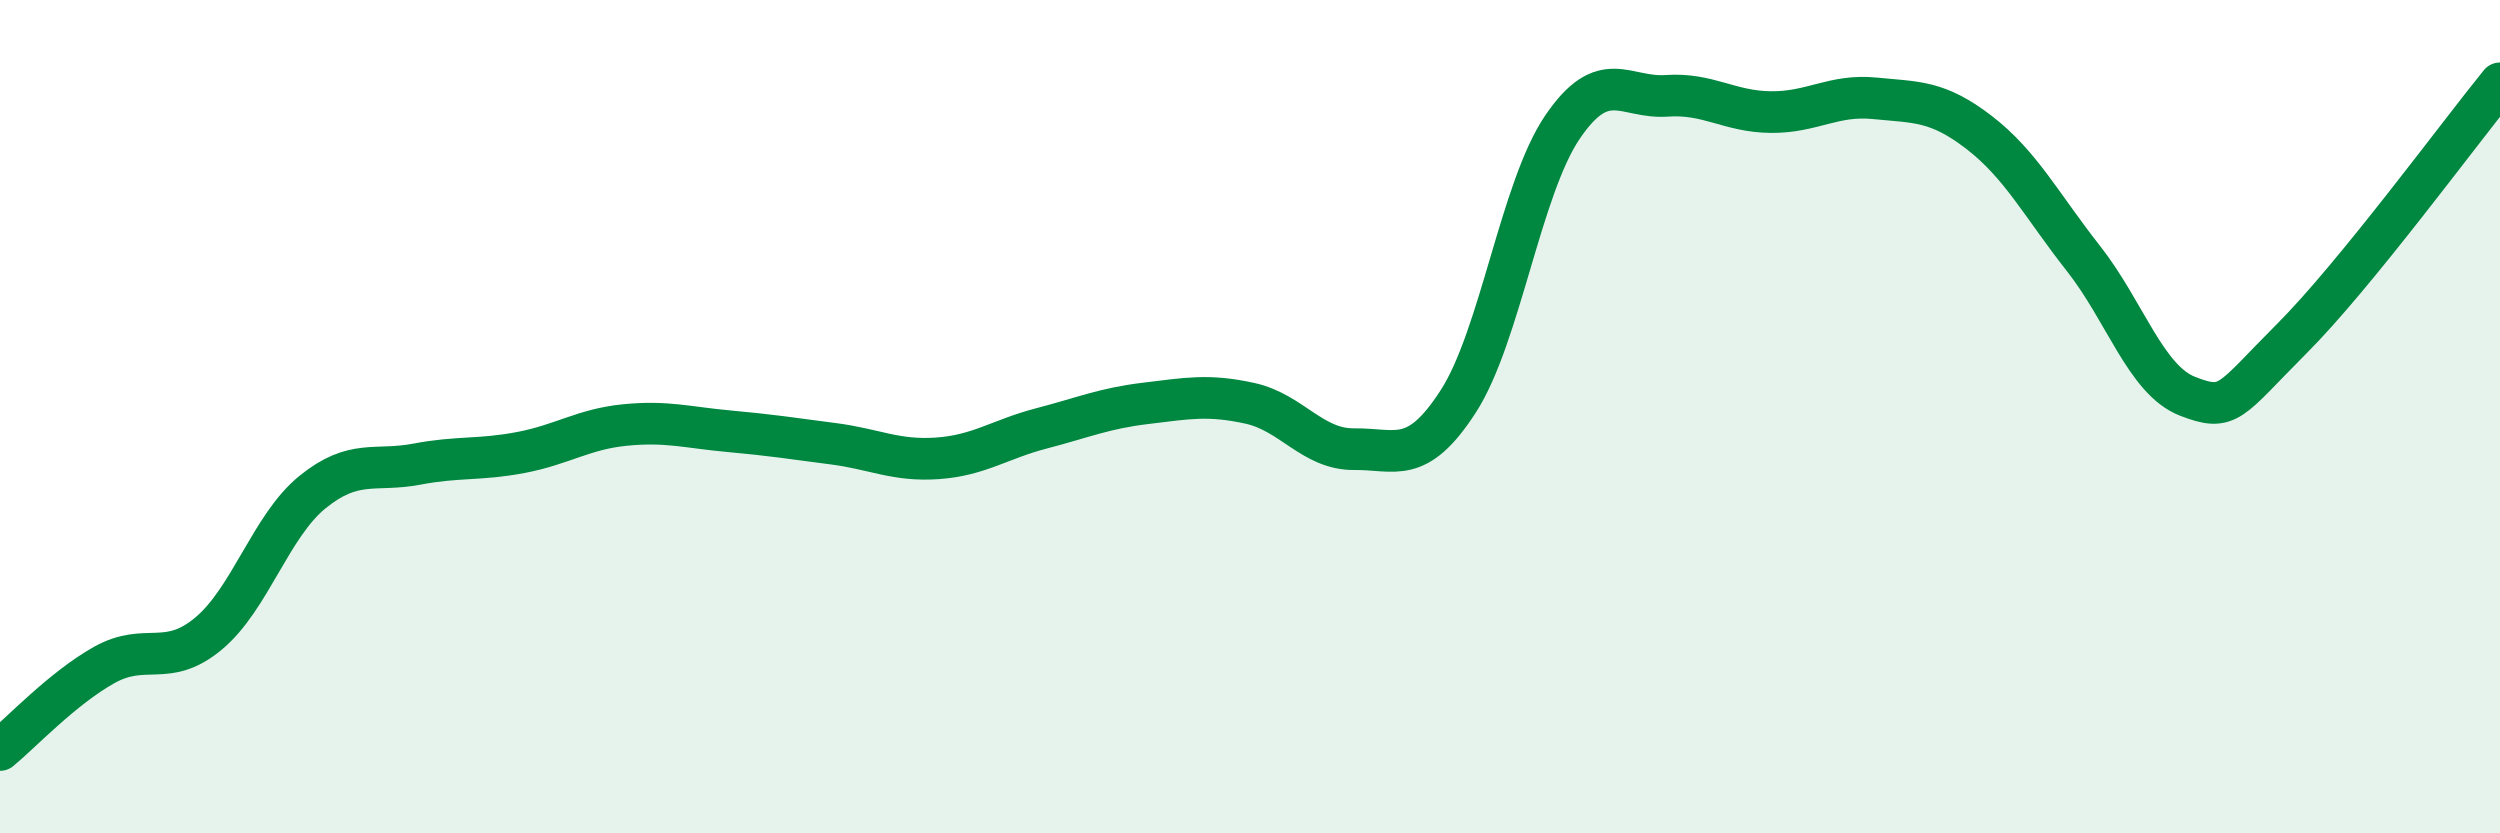
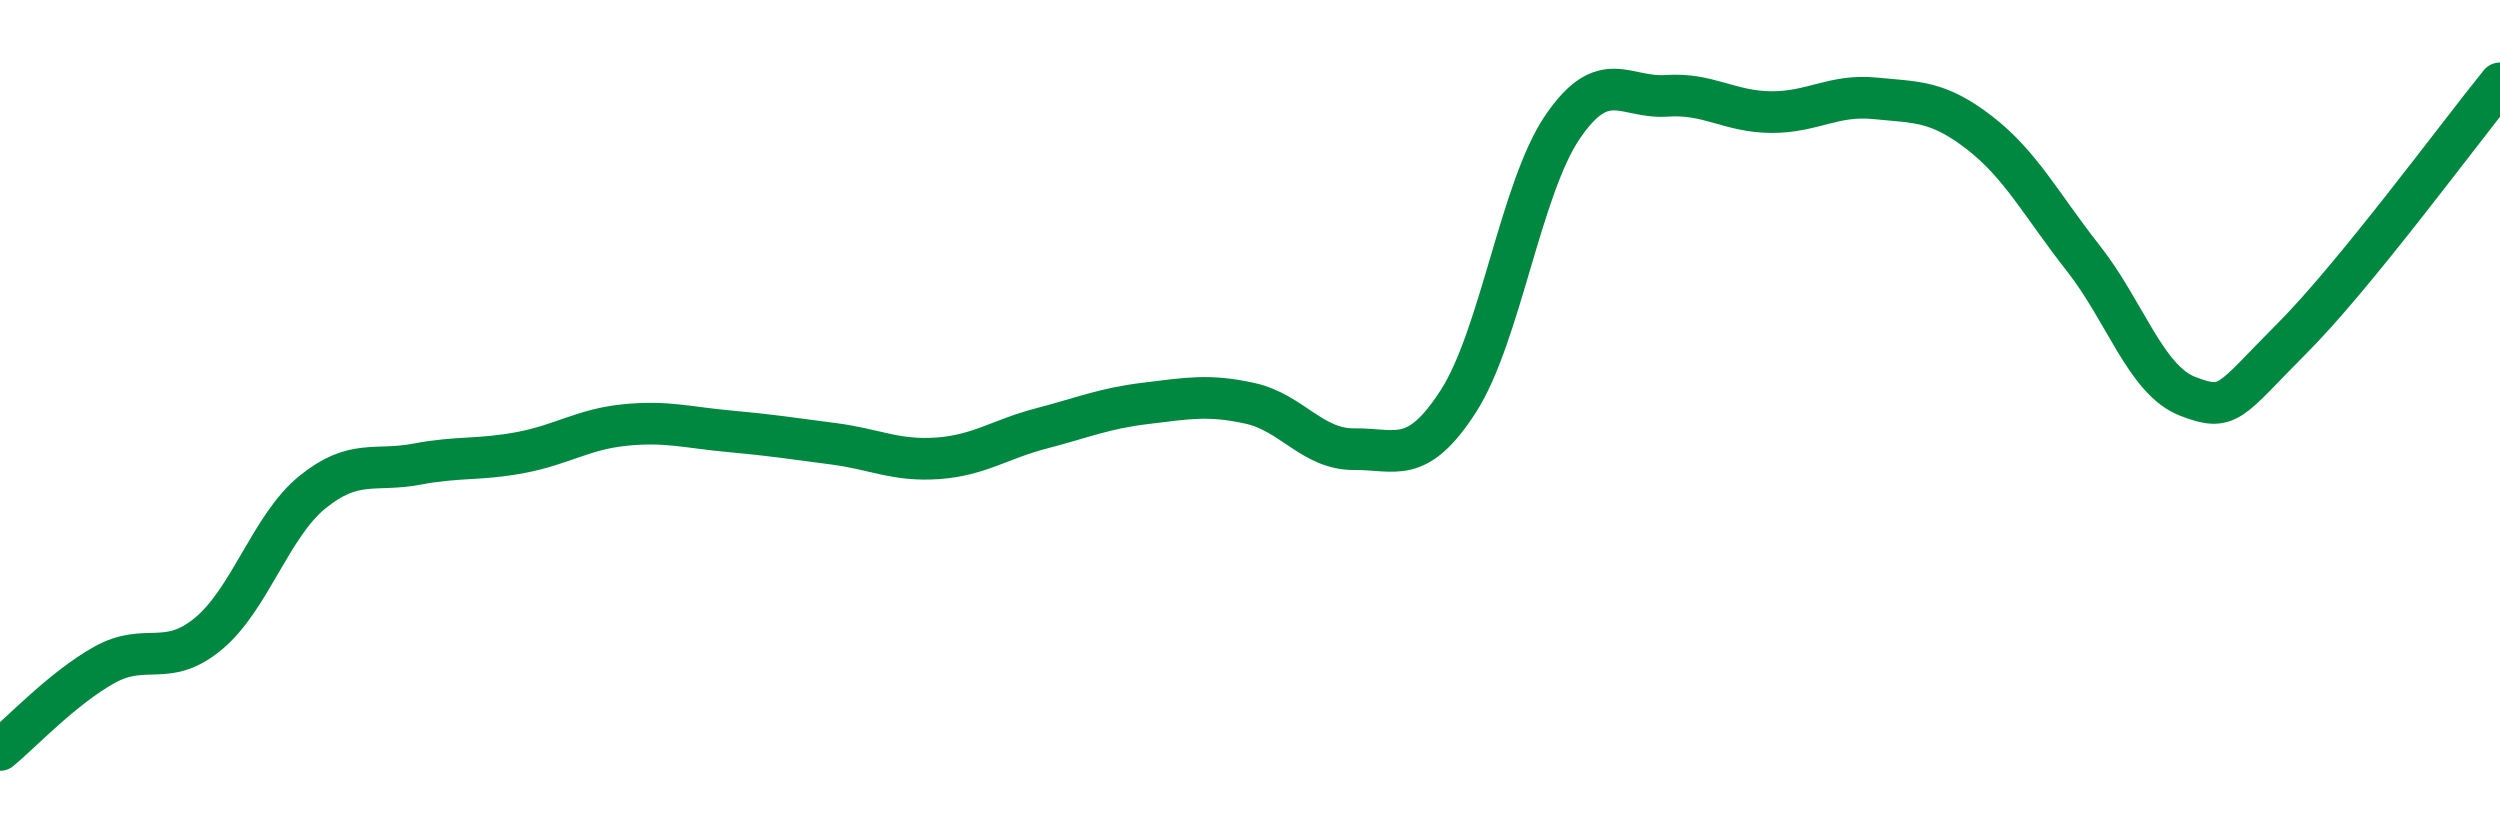
<svg xmlns="http://www.w3.org/2000/svg" width="60" height="20" viewBox="0 0 60 20">
-   <path d="M 0,18 C 0.5,17.59 1.5,16.52 2.5,15.96 C 3.5,15.4 4,16.04 5,15.21 C 6,14.38 6.5,12.62 7.5,11.81 C 8.5,11 9,11.33 10,11.14 C 11,10.95 11.5,11.05 12.5,10.86 C 13.5,10.67 14,10.3 15,10.2 C 16,10.1 16.5,10.26 17.5,10.35 C 18.5,10.44 19,10.52 20,10.65 C 21,10.78 21.5,11.07 22.5,11 C 23.5,10.93 24,10.54 25,10.28 C 26,10.02 26.5,9.8 27.5,9.68 C 28.5,9.56 29,9.46 30,9.68 C 31,9.9 31.5,10.79 32.5,10.78 C 33.5,10.77 34,11.18 35,9.63 C 36,8.08 36.5,4.52 37.5,3.05 C 38.5,1.58 39,2.37 40,2.3 C 41,2.23 41.5,2.68 42.5,2.69 C 43.5,2.7 44,2.26 45,2.36 C 46,2.46 46.5,2.41 47.5,3.18 C 48.5,3.95 49,4.93 50,6.2 C 51,7.47 51.5,9.12 52.5,9.51 C 53.5,9.9 53.5,9.63 55,8.13 C 56.5,6.63 59,3.23 60,2L60 20L0 20Z" fill="#008740" opacity="0.1" stroke-linecap="round" stroke-linejoin="round" />
  <path d="M 0,18 C 0.5,17.59 1.5,16.52 2.5,15.96 C 3.5,15.4 4,16.04 5,15.21 C 6,14.38 6.5,12.62 7.5,11.81 C 8.5,11 9,11.33 10,11.14 C 11,10.95 11.5,11.05 12.5,10.86 C 13.5,10.67 14,10.3 15,10.2 C 16,10.1 16.5,10.26 17.5,10.35 C 18.5,10.44 19,10.52 20,10.65 C 21,10.78 21.5,11.07 22.5,11 C 23.5,10.93 24,10.54 25,10.28 C 26,10.02 26.5,9.8 27.5,9.68 C 28.5,9.56 29,9.46 30,9.68 C 31,9.9 31.5,10.79 32.5,10.78 C 33.5,10.77 34,11.18 35,9.63 C 36,8.08 36.5,4.52 37.5,3.05 C 38.5,1.58 39,2.37 40,2.3 C 41,2.23 41.5,2.68 42.5,2.69 C 43.5,2.7 44,2.26 45,2.36 C 46,2.46 46.5,2.41 47.5,3.18 C 48.5,3.95 49,4.93 50,6.2 C 51,7.47 51.5,9.12 52.5,9.51 C 53.5,9.9 53.5,9.63 55,8.13 C 56.5,6.63 59,3.23 60,2" stroke="#008740" stroke-width="1" fill="none" stroke-linecap="round" stroke-linejoin="round" />
</svg>